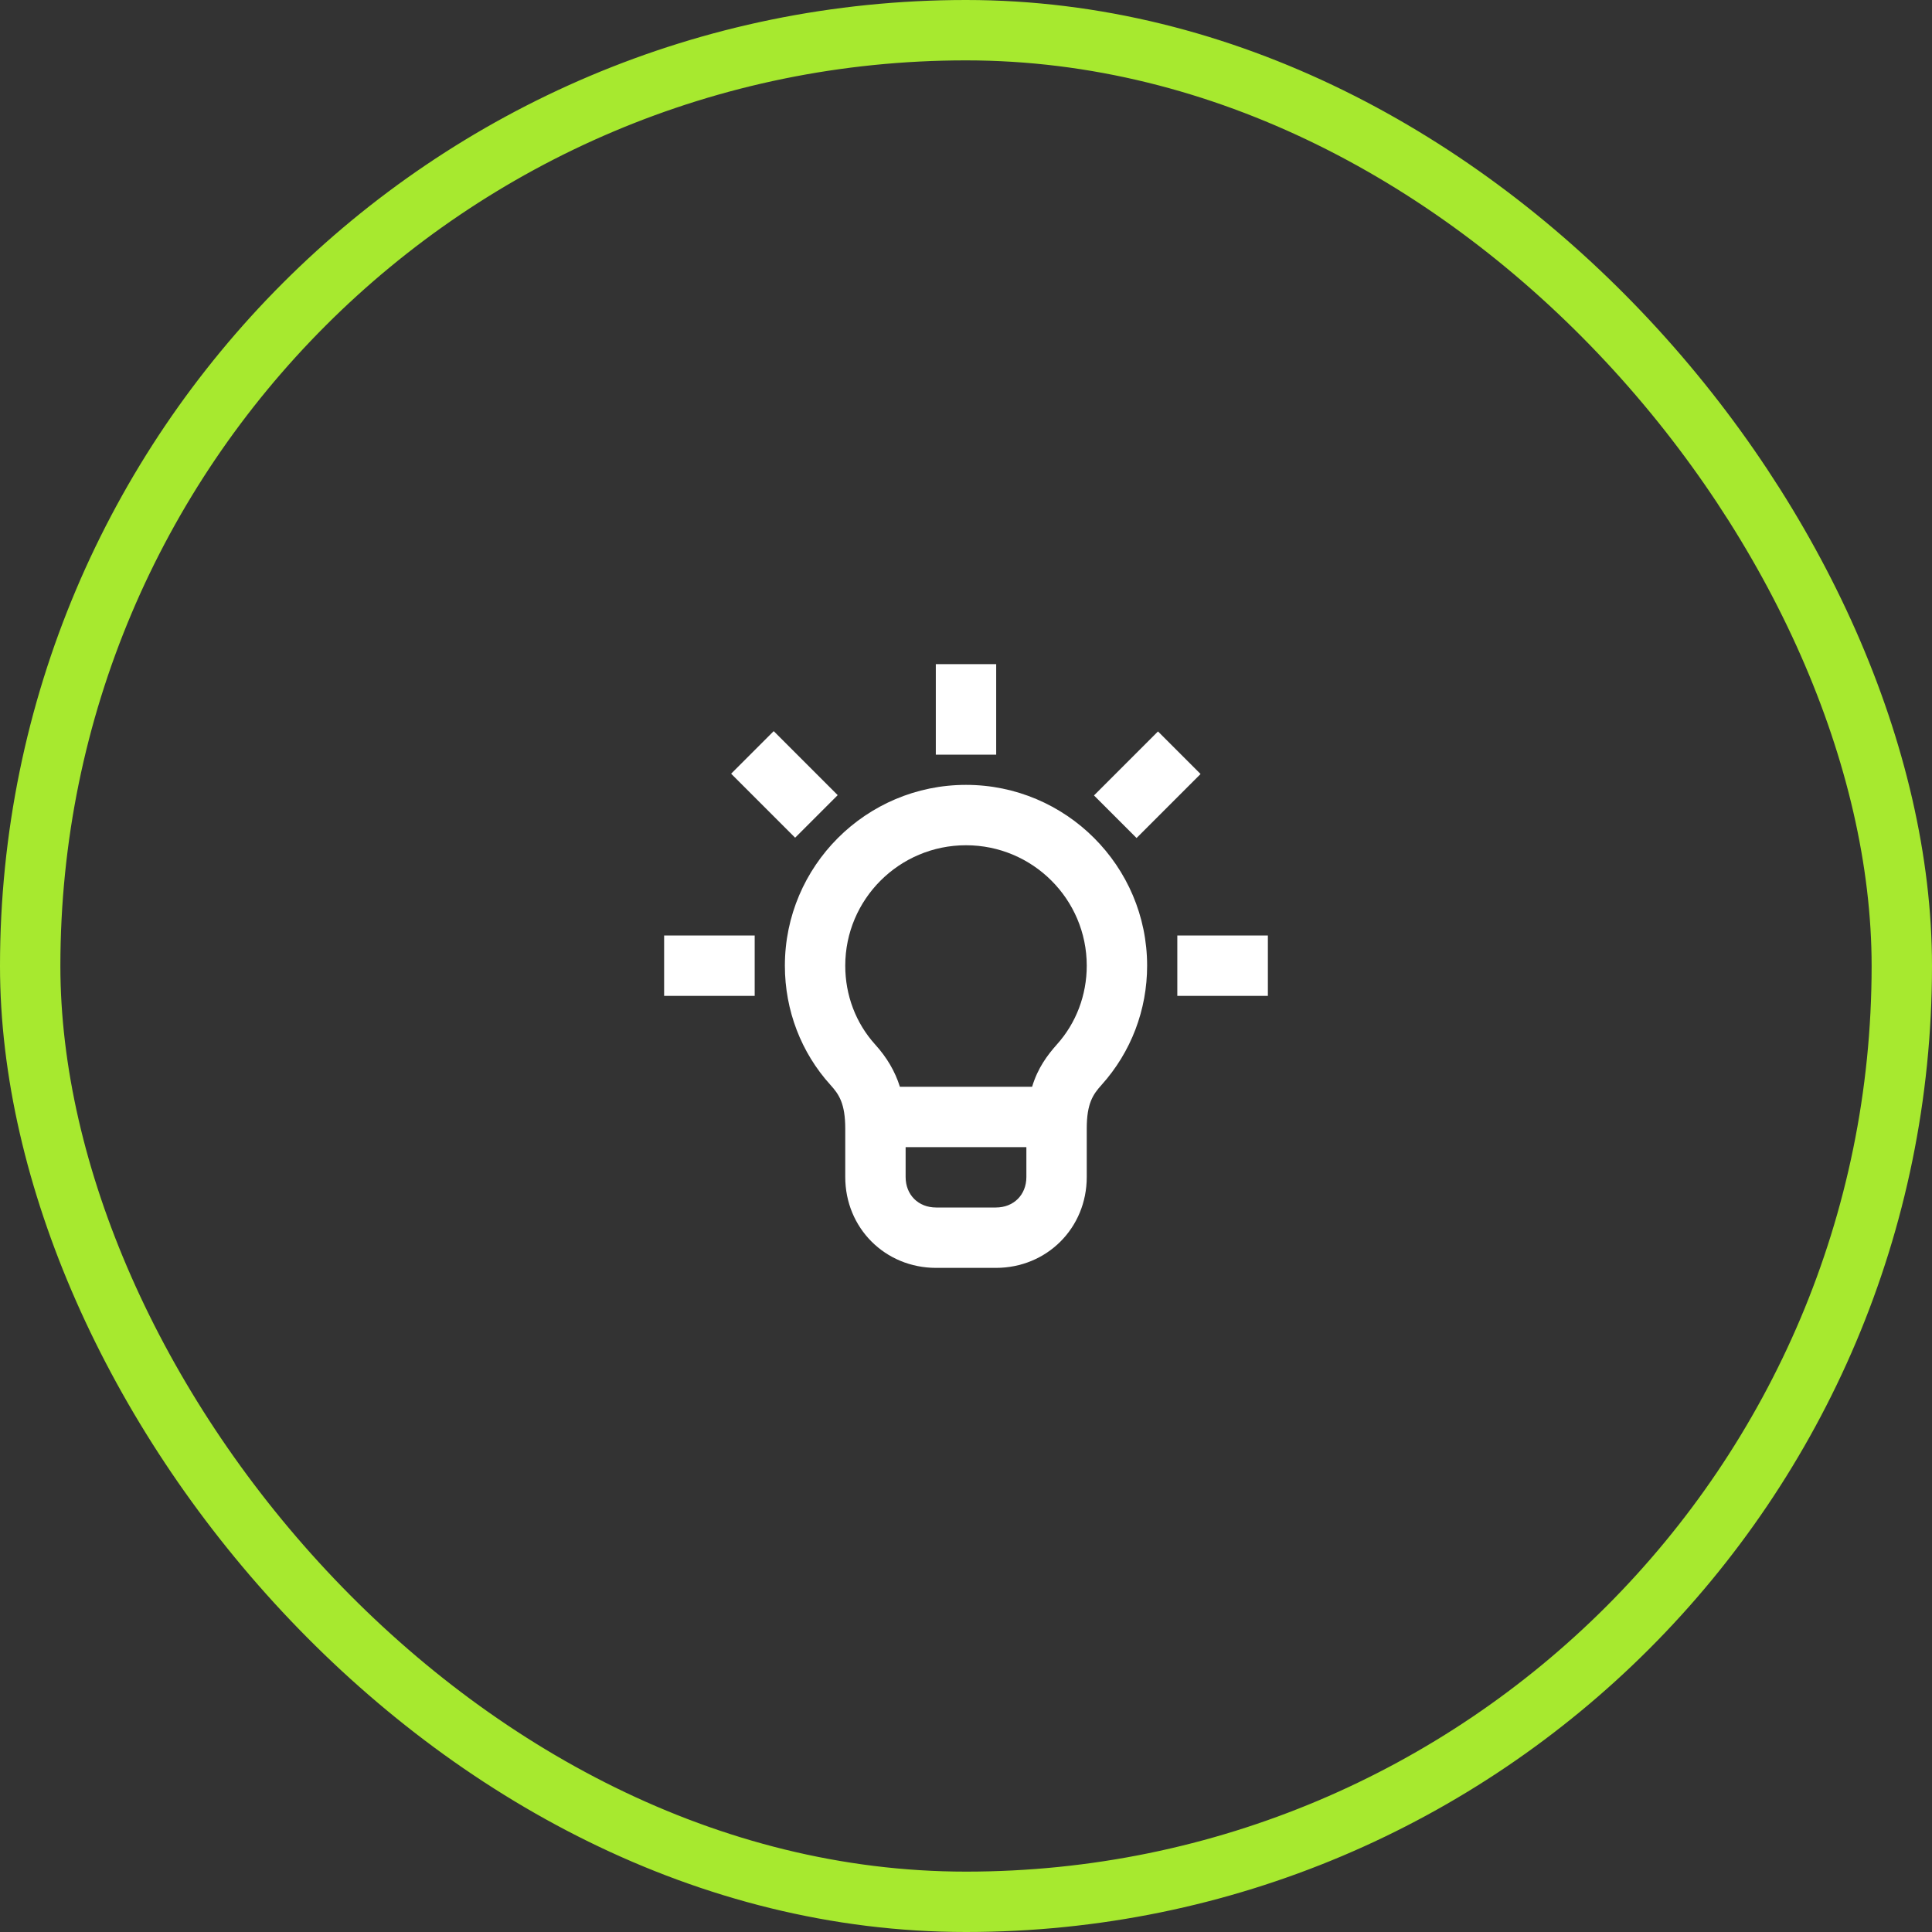
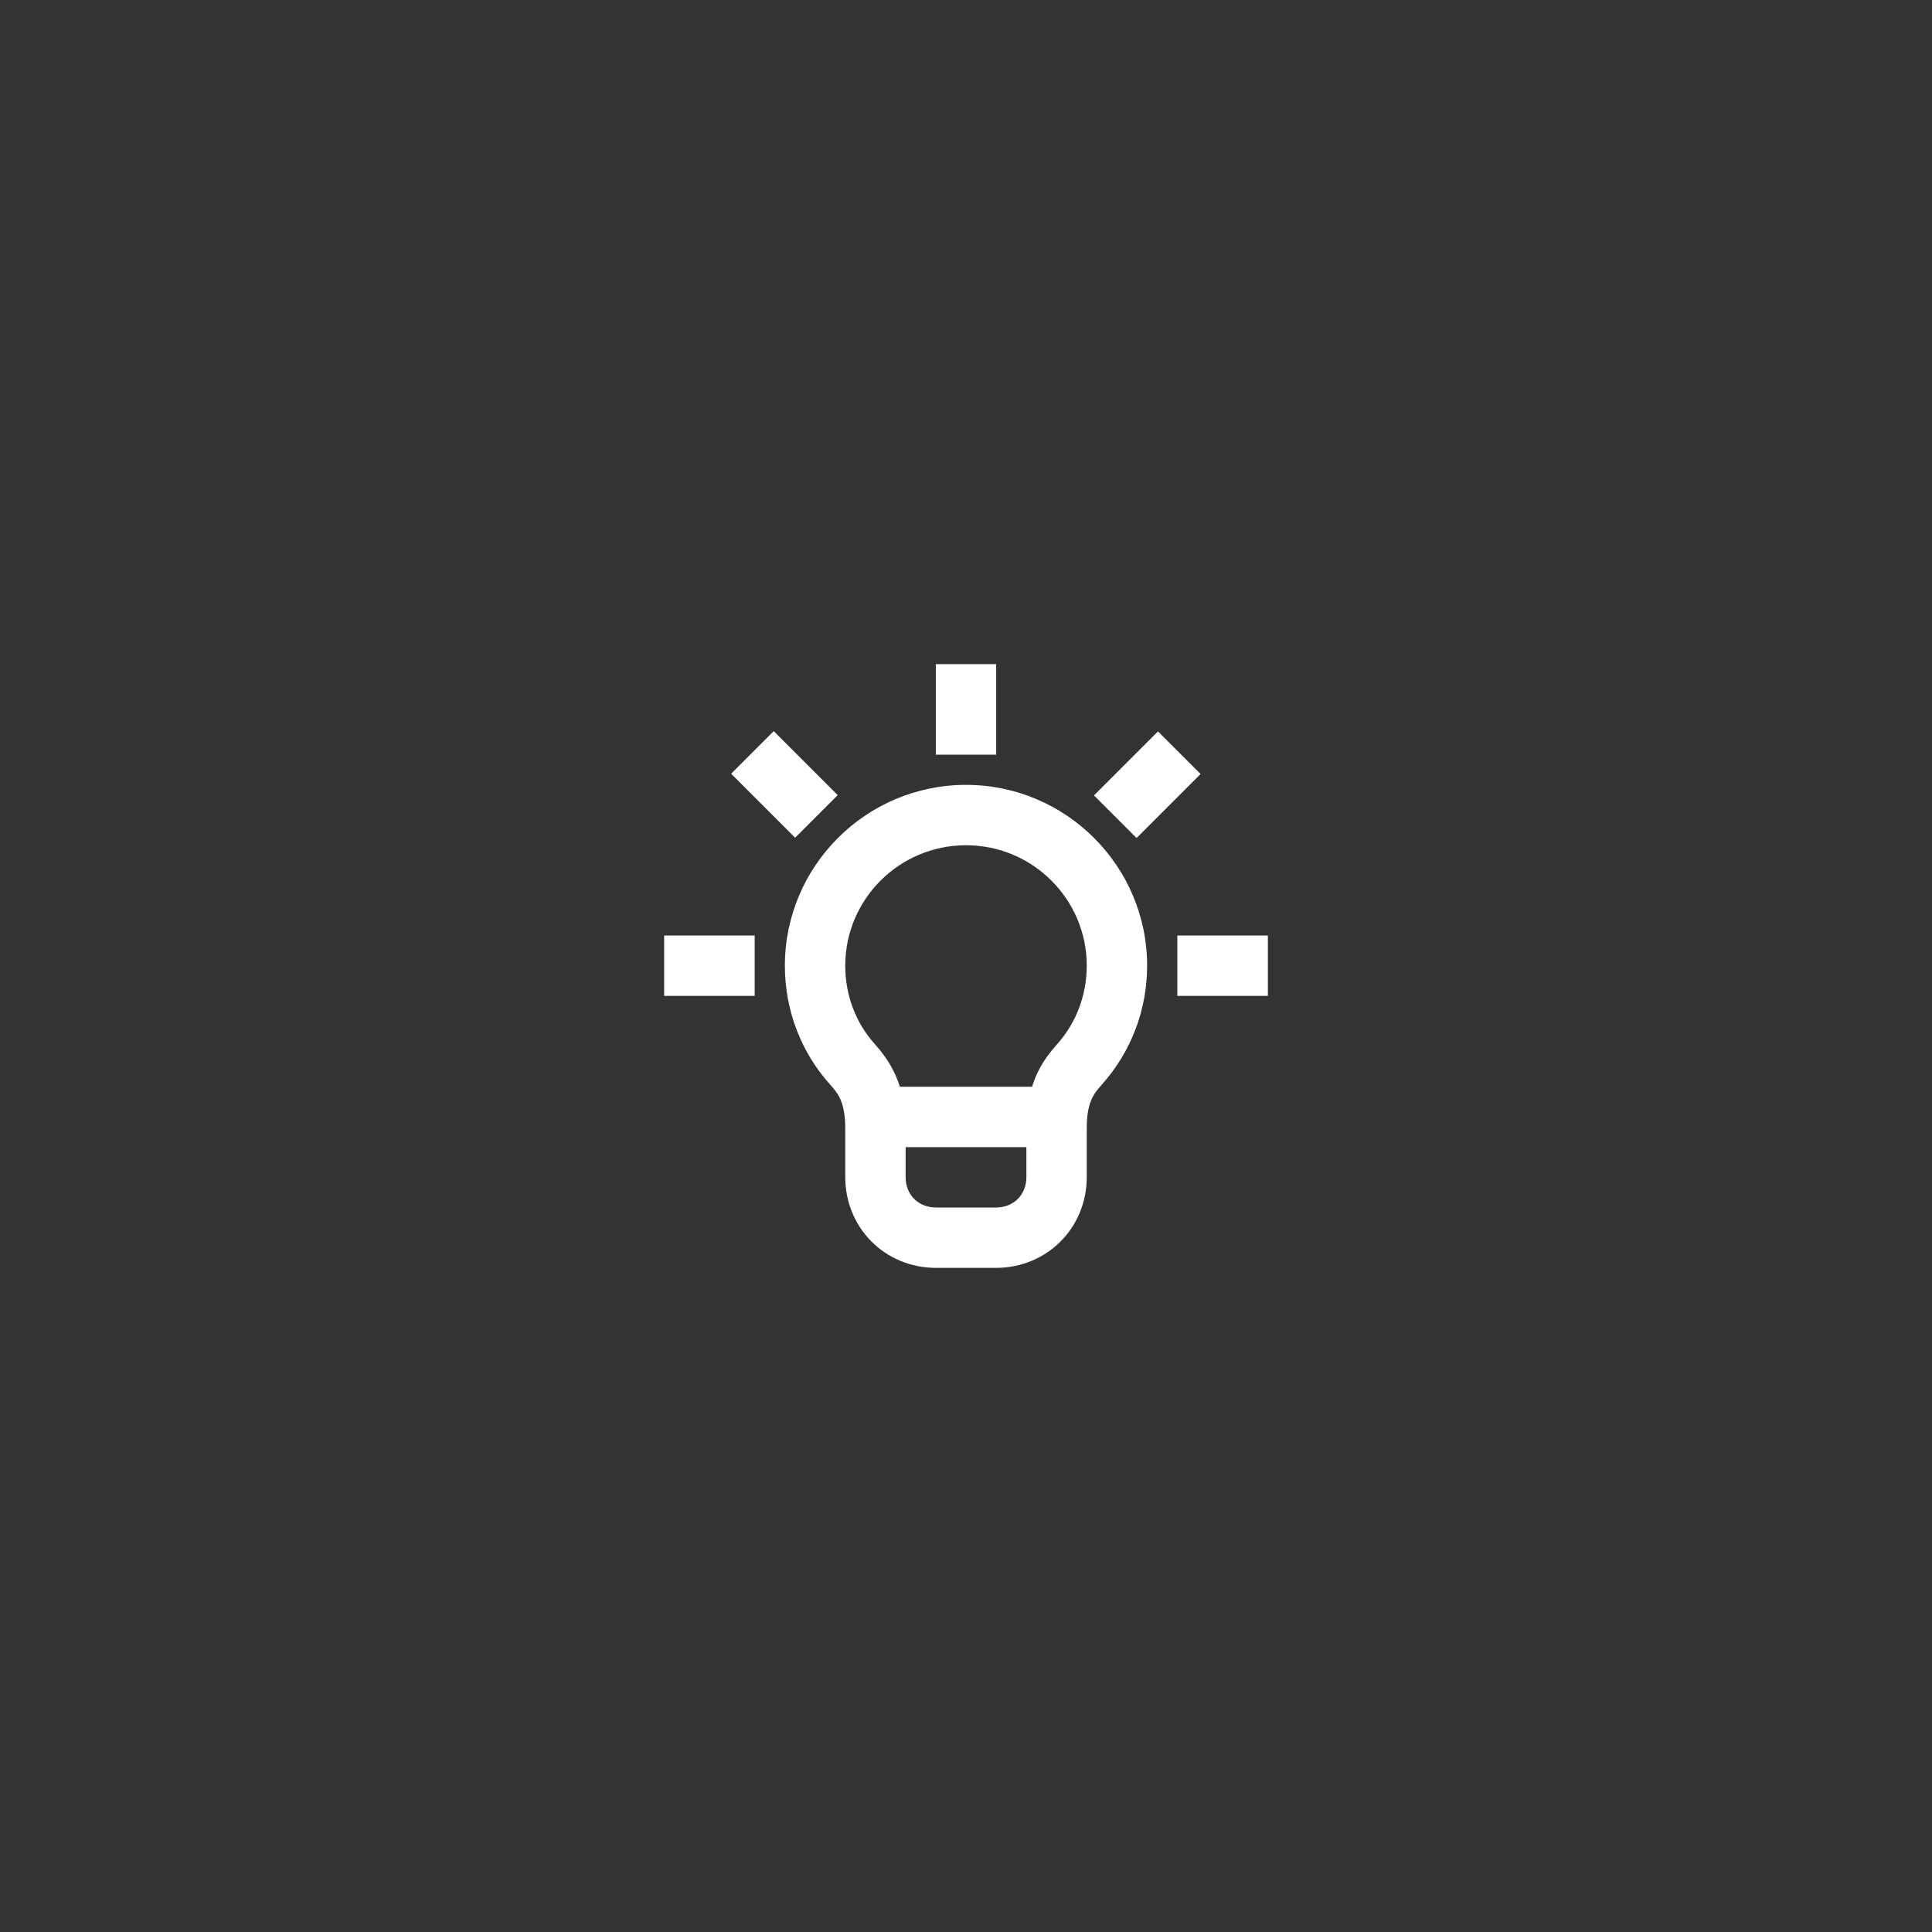
<svg xmlns="http://www.w3.org/2000/svg" width="64" height="64" viewBox="0 0 64 64" fill="none">
  <rect x="0" y="0" width="64" height="64" fill="#333333" stroke="none" />
  <path d="M32.99 42H31.01C29.32 42 28 40.68 28 38.99V37.39C28 36.55 27.79 36.25 27.51 35.94C26.54 34.87 26 33.47 26 31.99C26 28.69 28.69 26 32 26C35.31 26 38 28.69 38 31.99C38 33.45 37.47 34.85 36.49 35.94C36.21 36.25 36 36.55 36 37.38V38.99C36 40.68 34.68 42 32.99 42ZM30 38V38.99C30 39.58 30.42 40 31.01 40H32.99C33.58 40 34 39.58 34 38.99V38H30ZM29.81 36H34.19C34.38 35.37 34.7 34.95 35.01 34.6C35.65 33.89 36 32.96 36 31.99C36 29.79 34.21 28 32 28C29.79 28 28 29.79 28 31.99C28 32.97 28.35 33.89 28.99 34.6C29.38 35.03 29.65 35.49 29.81 36ZM42 32.99H39V30.99H42V32.99ZM25 32.99H22V30.99H25V32.99ZM37.65 27.76L36.24 26.35L38.36 24.23L39.77 25.64L37.65 27.76ZM26.34 27.75L24.22 25.63L25.63 24.22L27.75 26.34L26.34 27.75ZM33 25H31V22H33V25Z" fill="white" />
-   <rect x="1" y="1" width="62" height="62" rx="31" stroke="#A7E92F" stroke-width="2" />
</svg>